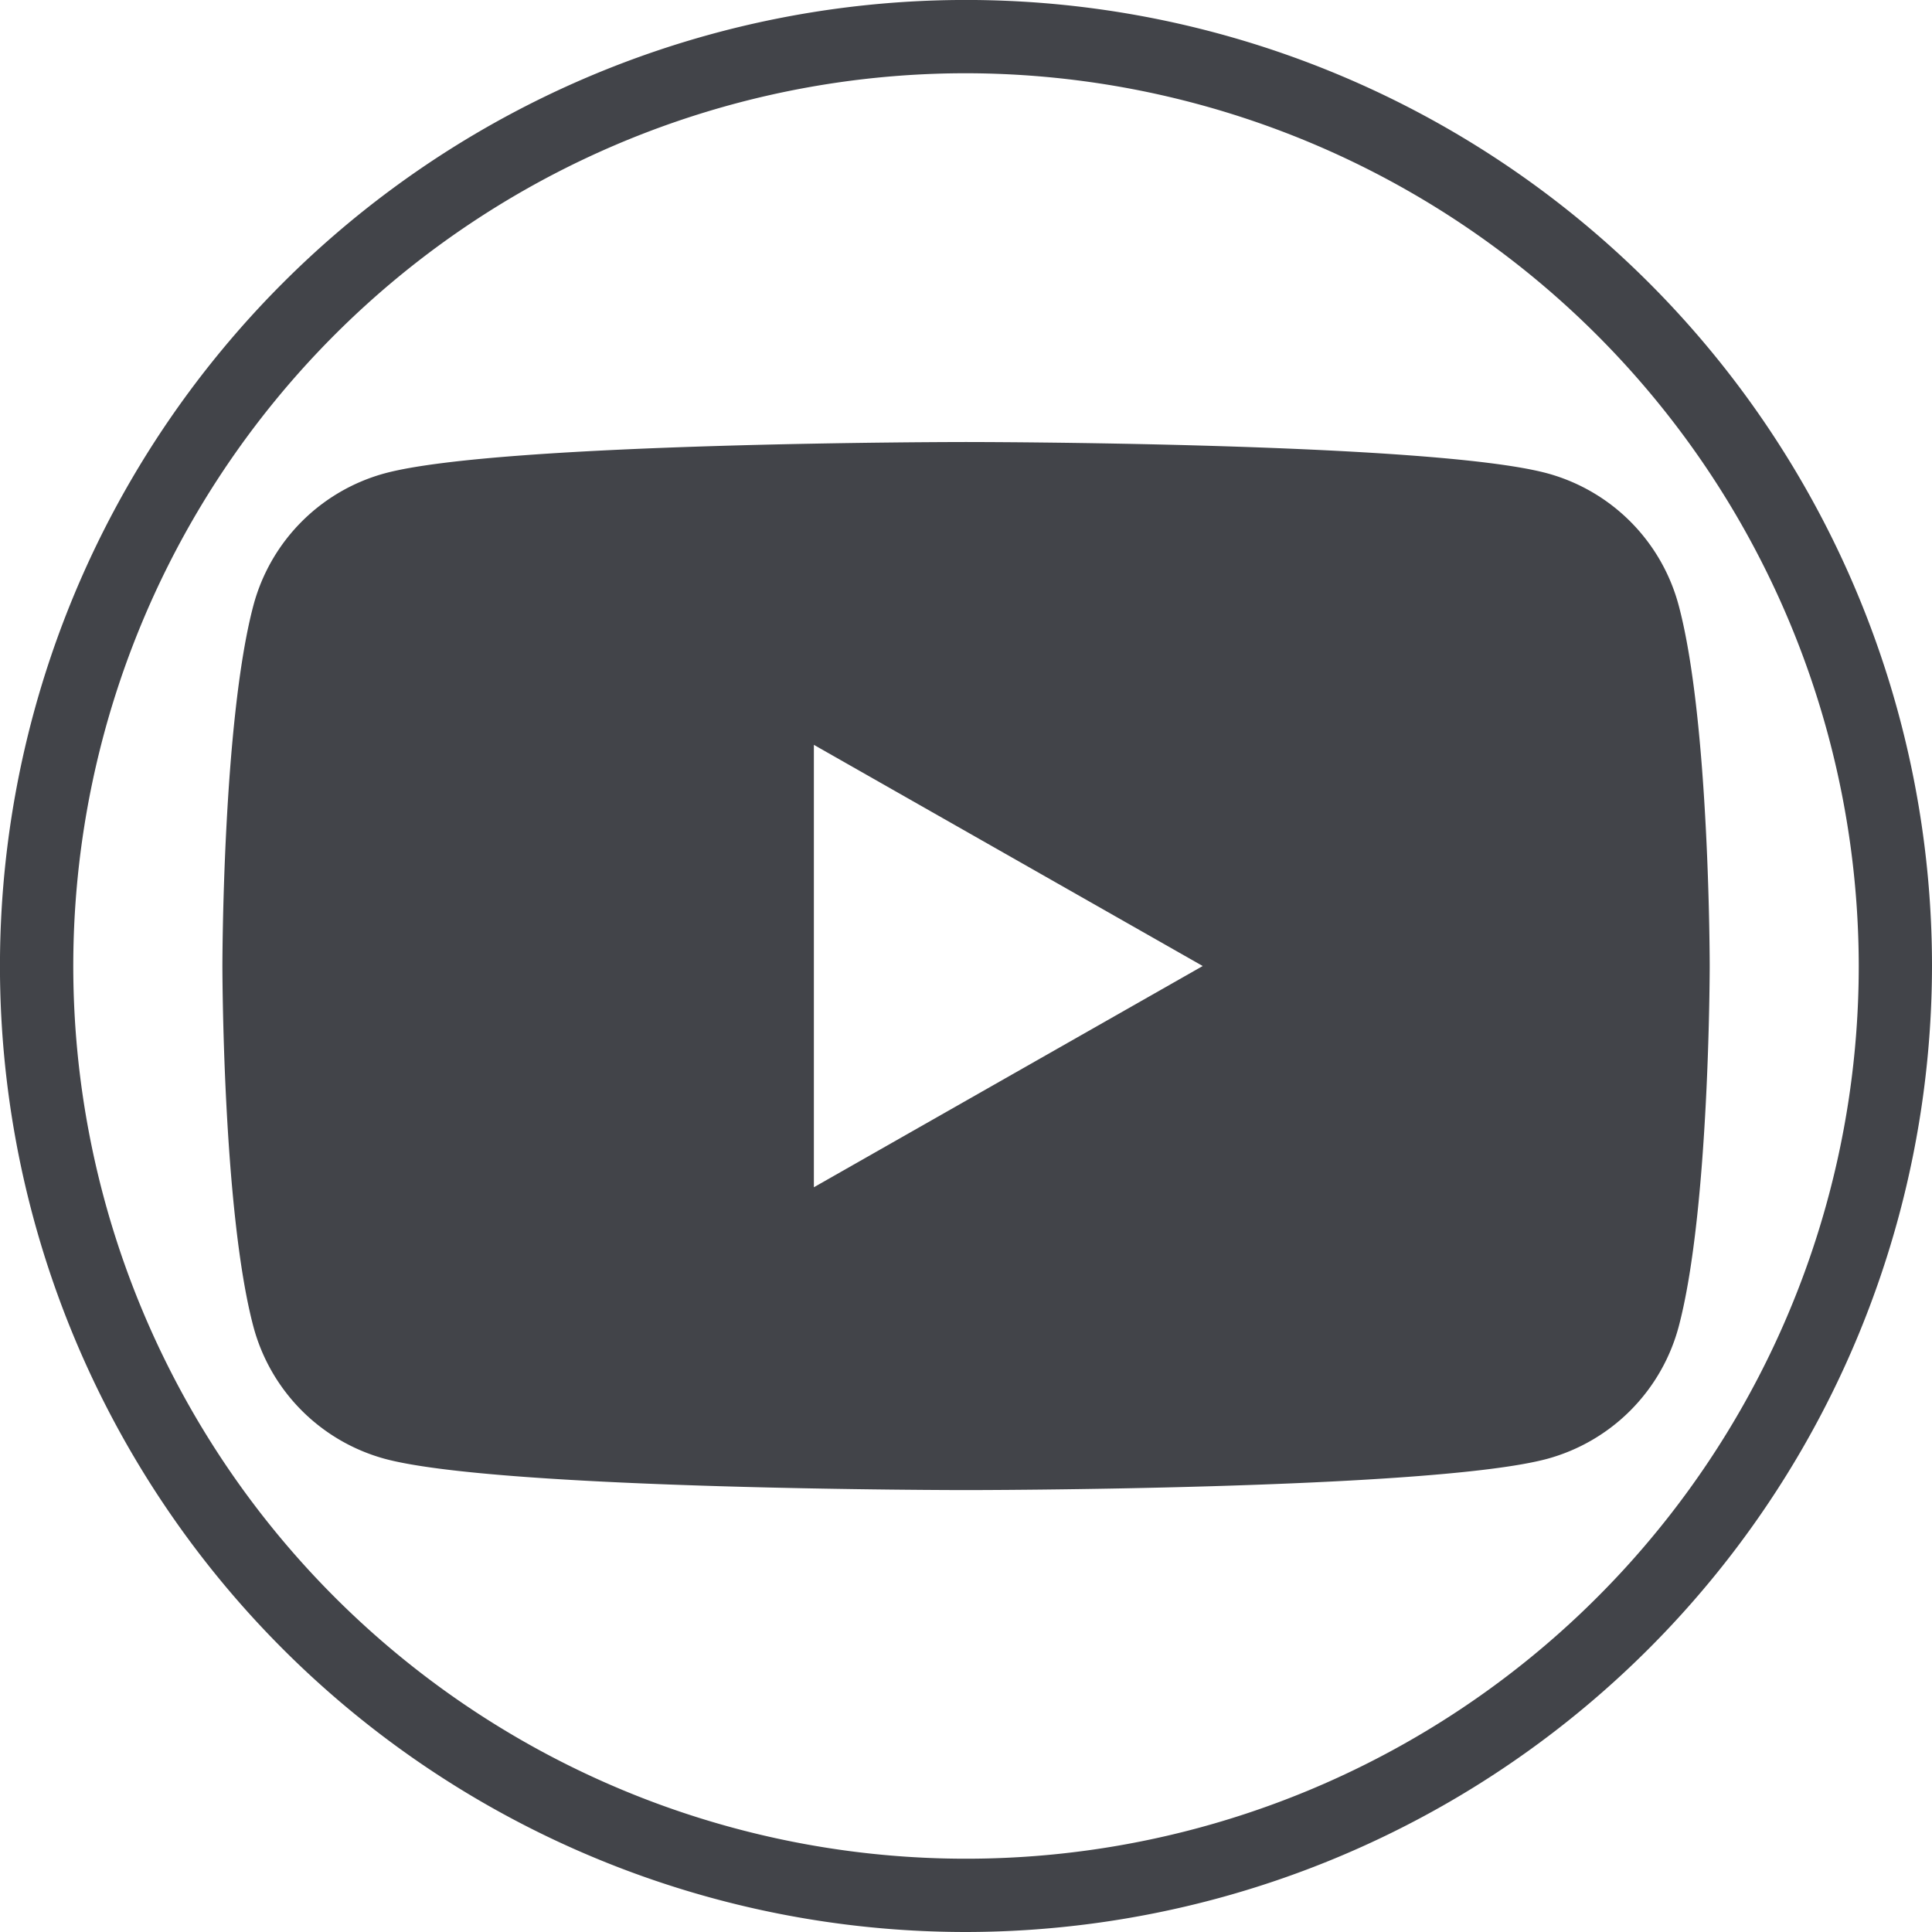
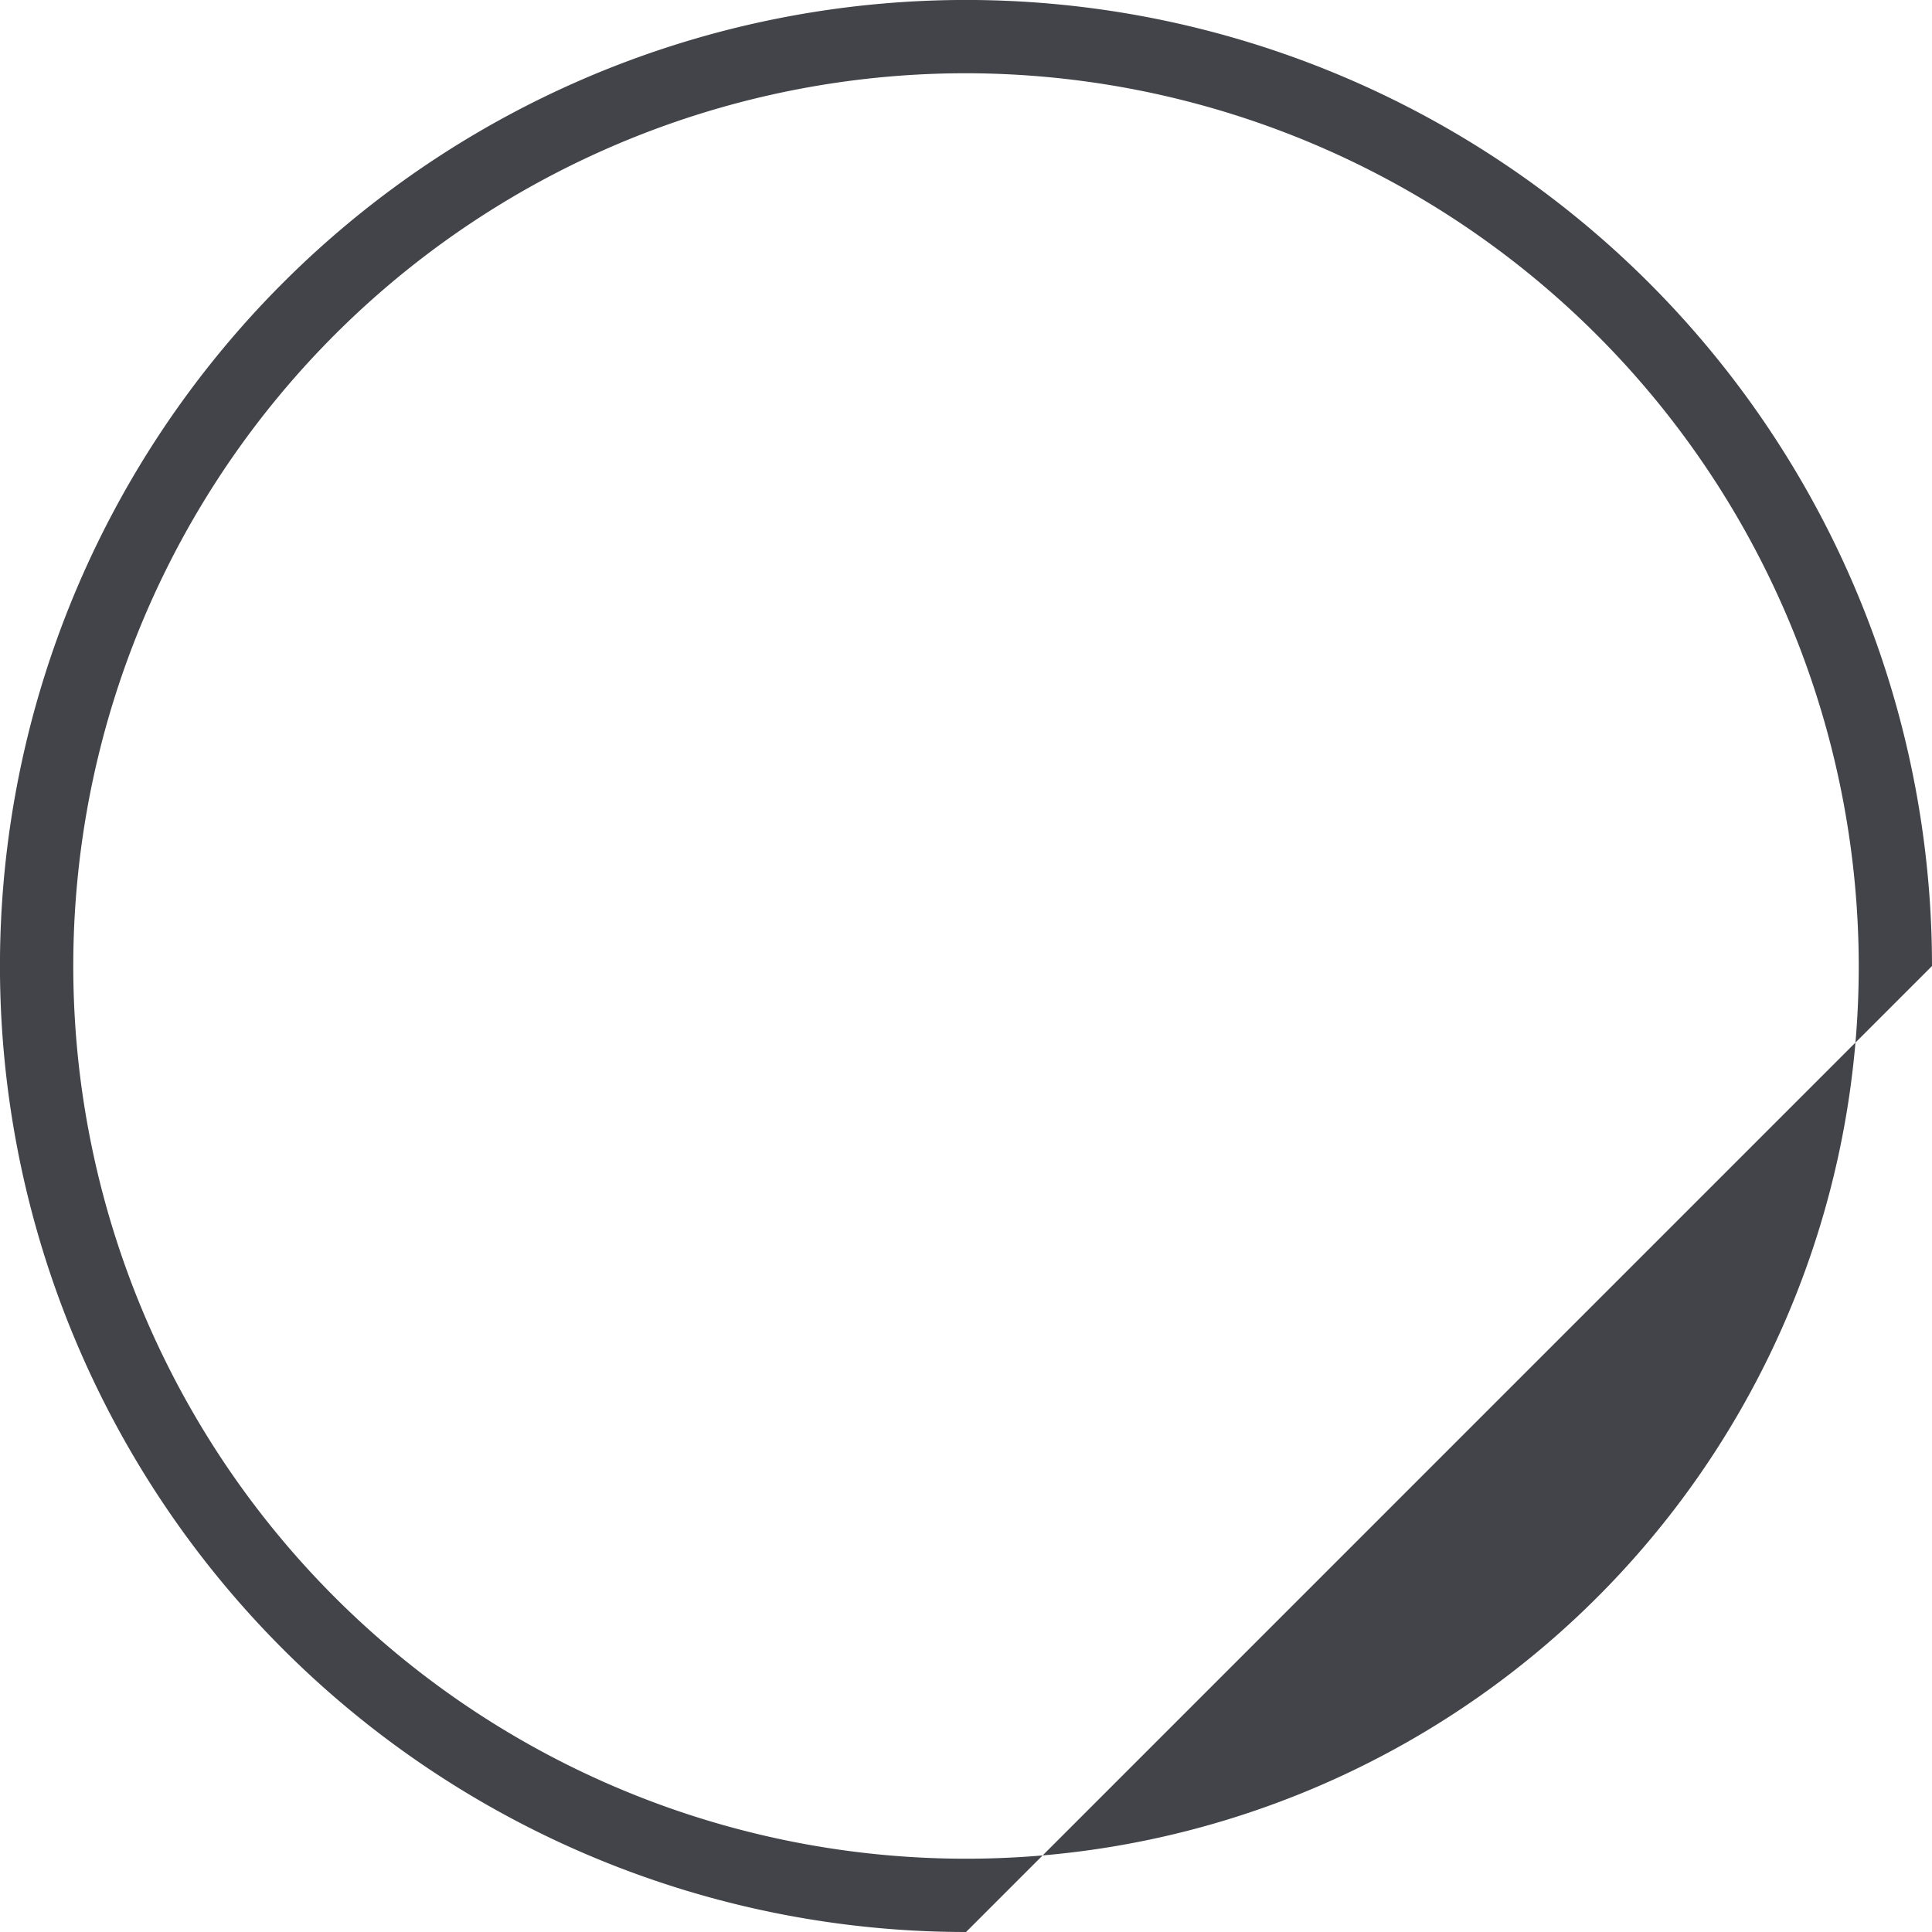
<svg xmlns="http://www.w3.org/2000/svg" width="56.179" height="56.179" viewBox="0 0 56.179 56.179">
  <defs>
    <style>.a{fill:#424449;}</style>
  </defs>
-   <path class="a" d="M705.423,199.512a28.09,28.09,0,1,1,28.088-28.089A28.122,28.122,0,0,1,705.423,199.512Zm0-54.049a25.959,25.959,0,1,0,25.958,25.96A25.99,25.99,0,0,0,705.423,145.463Z" transform="translate(-677.332 -143.333)" />
-   <path class="a" d="M724.235,157.142a5.435,5.435,0,0,0-3.824-3.848c-3.374-.91-16.9-.91-16.9-.91s-13.527,0-16.9.91a5.432,5.432,0,0,0-3.824,3.848c-.9,3.4-.9,10.48-.9,10.48s0,7.083.9,10.479a5.437,5.437,0,0,0,3.824,3.85c3.373.909,16.9.909,16.9.909s13.526,0,16.9-.909a5.44,5.44,0,0,0,3.824-3.85c.9-3.4.9-10.479.9-10.479S725.139,160.537,724.235,157.142Zm-25.149,16.912V161.19l11.307,6.431Z" transform="translate(-675.42 -139.531)" />
+   <path class="a" d="M705.423,199.512a28.09,28.09,0,1,1,28.088-28.089Zm0-54.049a25.959,25.959,0,1,0,25.958,25.96A25.99,25.99,0,0,0,705.423,145.463Z" transform="translate(-677.332 -143.333)" />
</svg>